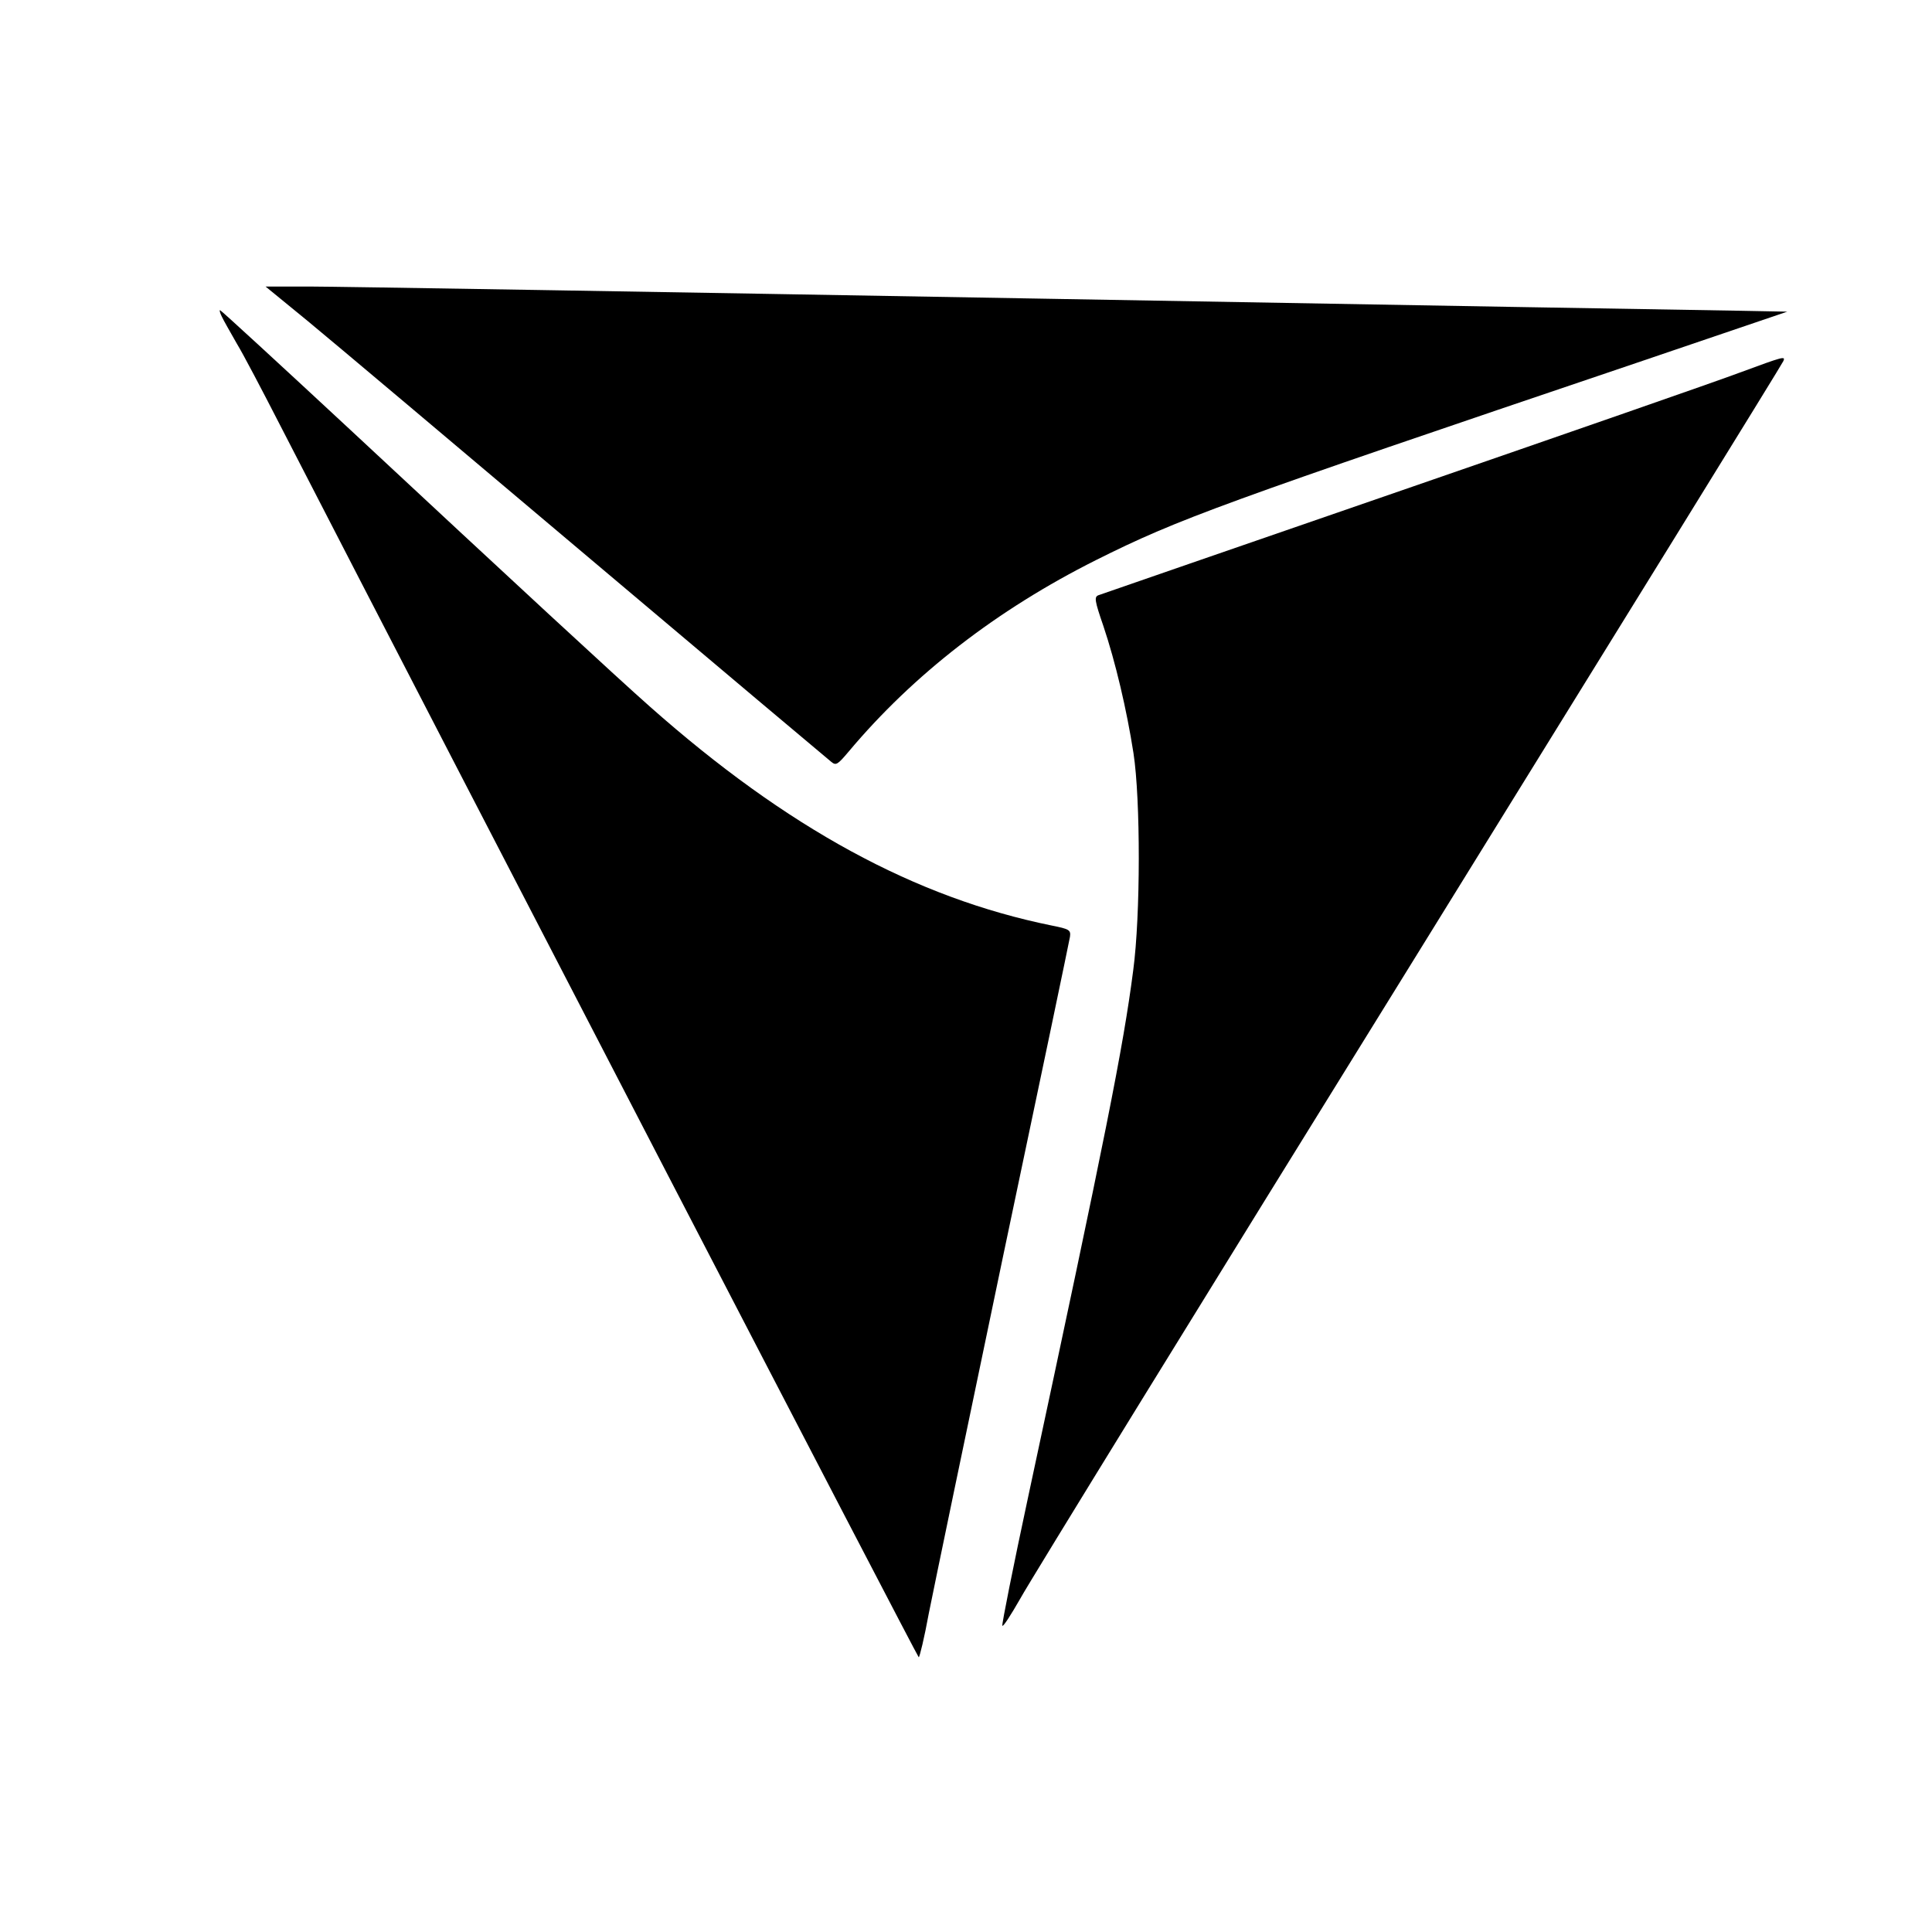
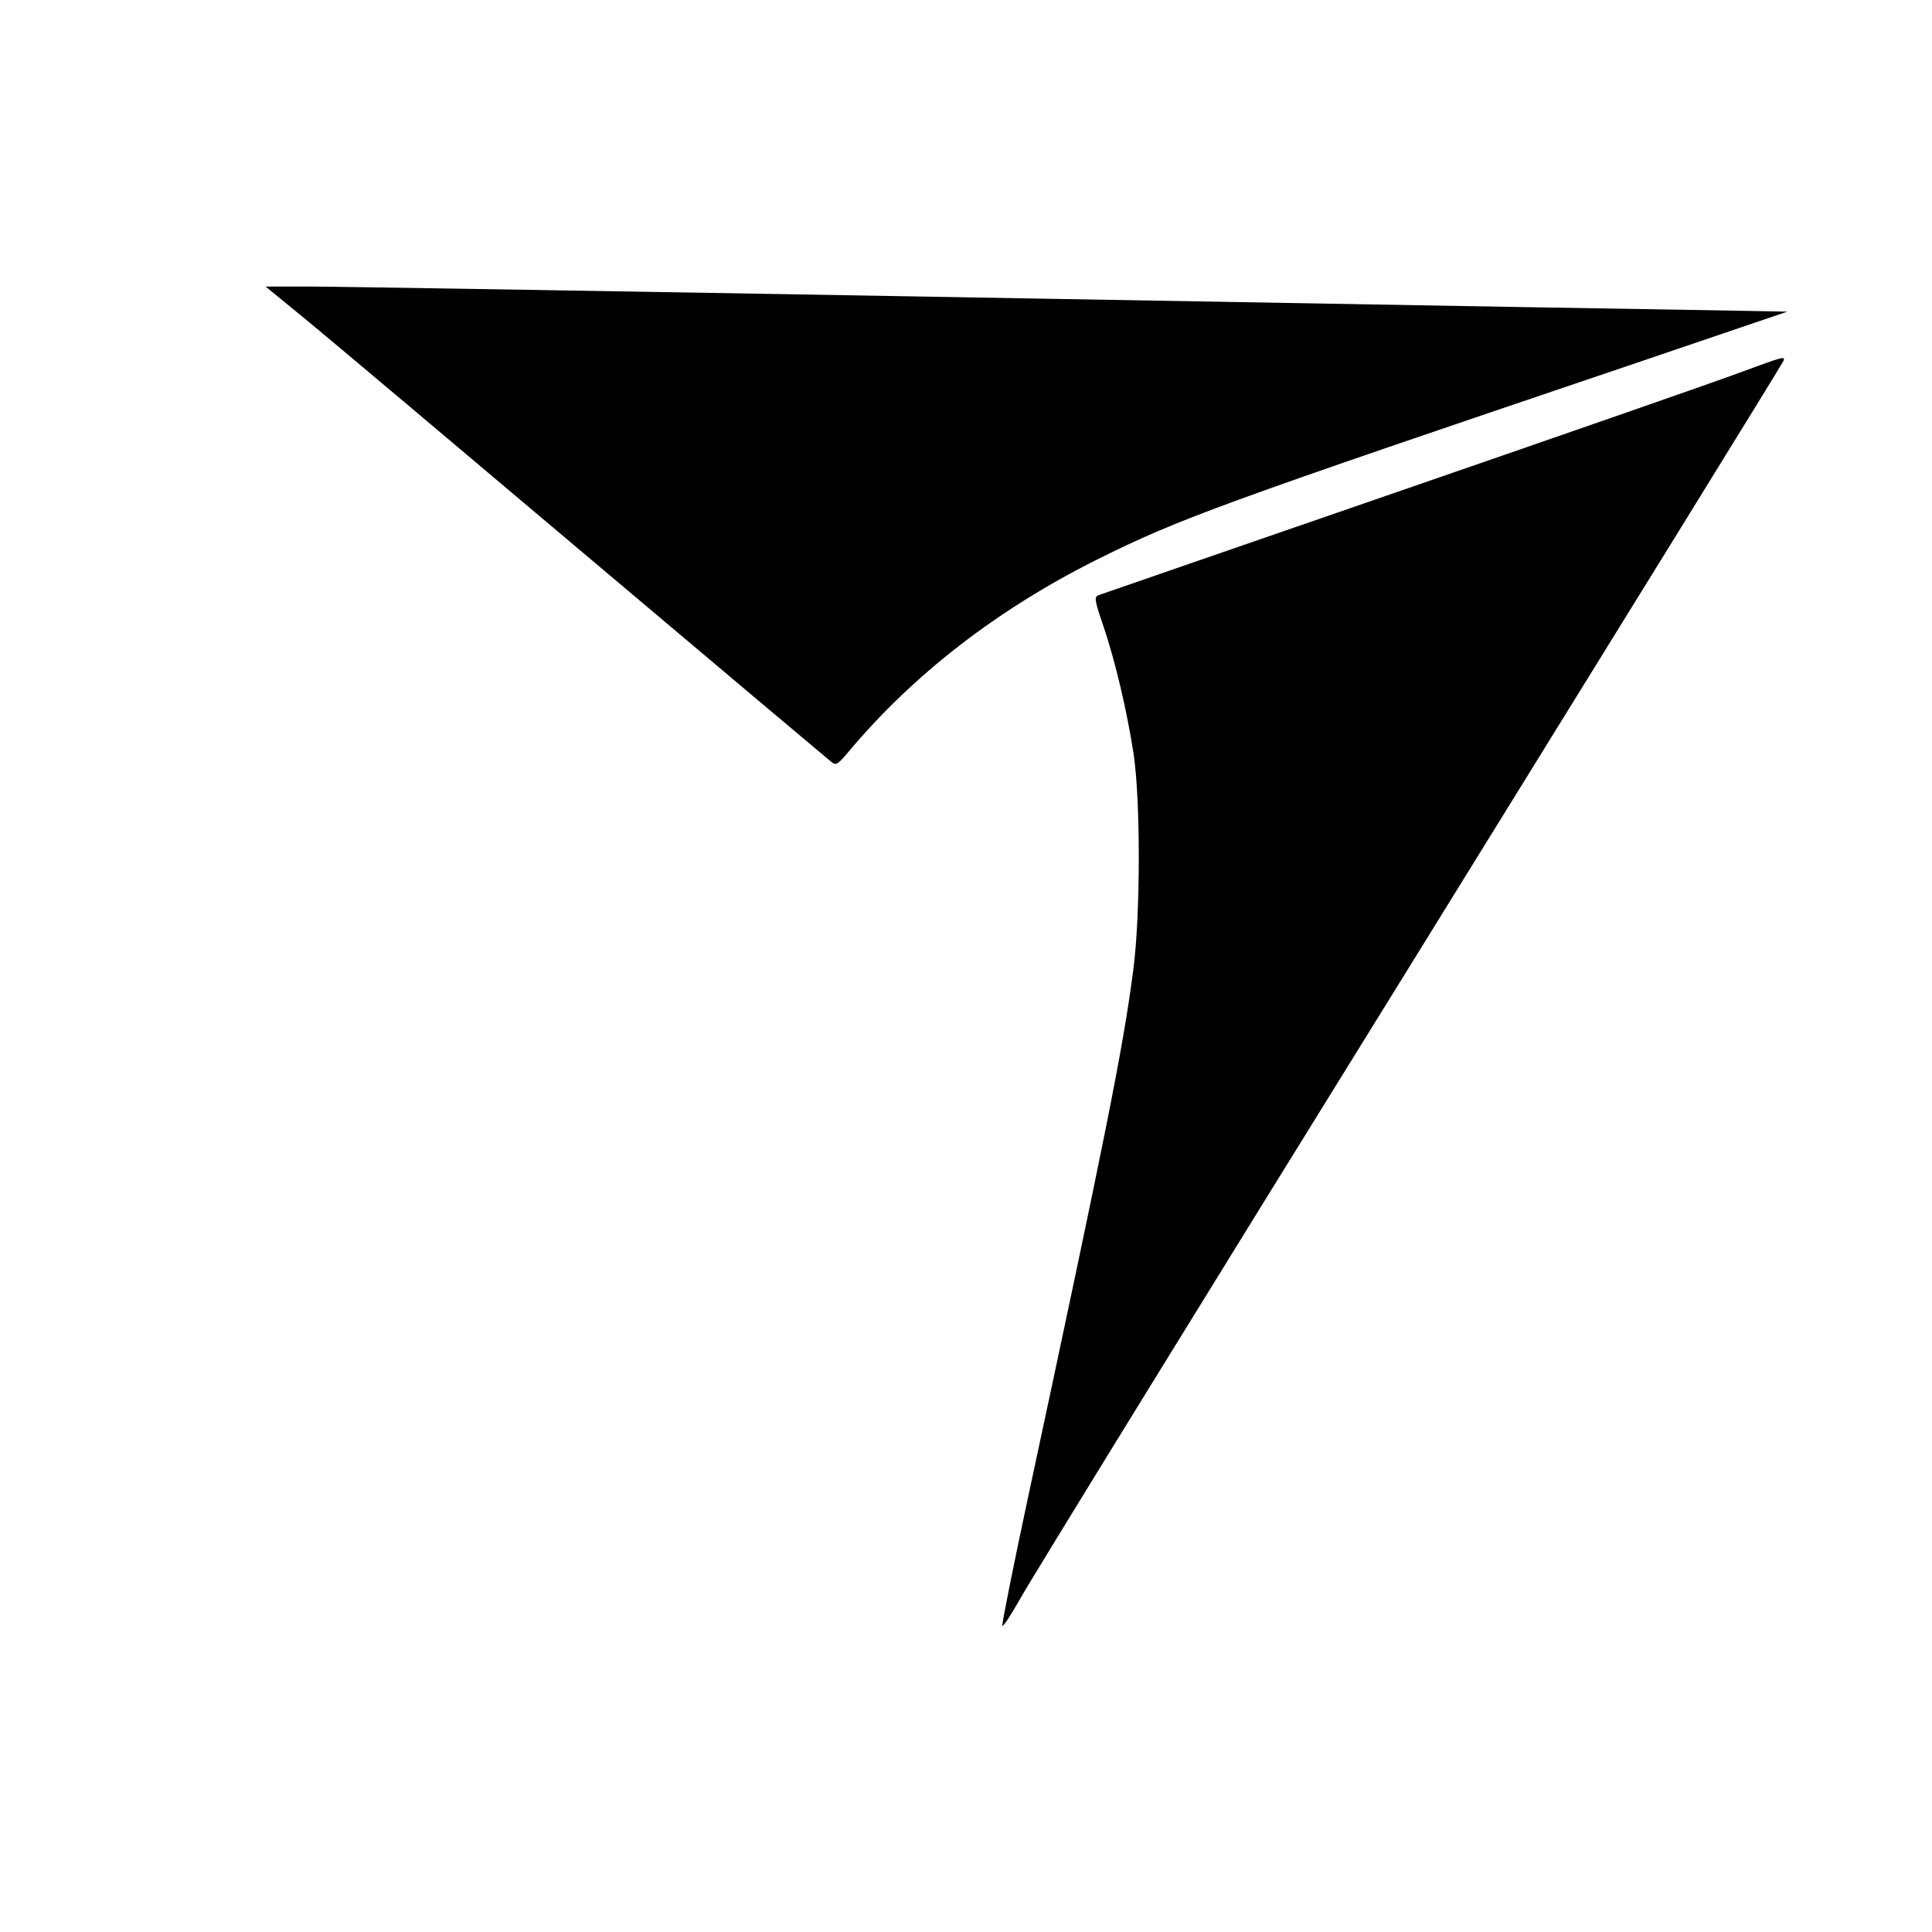
<svg xmlns="http://www.w3.org/2000/svg" version="1.0" width="654pt" height="654pt" viewBox="0 0 654 654" preserveAspectRatio="xMidYMid meet">
  <g transform="translate(0,654) scale(0.1,-0.1)" fill="#000000" stroke="none">
    <path d="M1042 5453 c79 -65 505 -424 948 -798 443 -374 814 -686 824 -694 16 -13 21 -10 59 35 219 261 502 480 837 648 280 140 421 191 1828 667 l512 174 -157 3 c-87 1 -1177 20 -2423 42 -1246 22 -2334 40 -2418 40 l-153 0 143 -117z" />
-     <path d="M751 5468 c6 -13 29 -53 50 -90 22 -36 87 -160 146 -275 630 -1224 2159 -4173 2163 -4173 3 0 19 66 34 148 16 81 129 624 251 1207 123 583 225 1071 227 1084 3 23 -2 26 -62 38 -462 94 -896 330 -1360 741 -111 98 -470 430 -1012 935 -241 224 -440 407 -443 407 -3 0 0 -10 6 -22z" />
    <path d="M5890 5279 c-74 -28 -589 -207 -1145 -399 -555 -192 -1017 -351 -1027 -355 -14 -6 -13 -17 17 -104 41 -122 79 -283 102 -431 24 -156 24 -549 -1 -735 -34 -263 -93 -557 -356 -1784 -50 -233 -89 -429 -87 -434 2 -6 29 36 61 92 31 57 624 1020 1318 2140 693 1120 1263 2042 1265 2049 7 17 2 16 -147 -39z" />
  </g>
</svg>